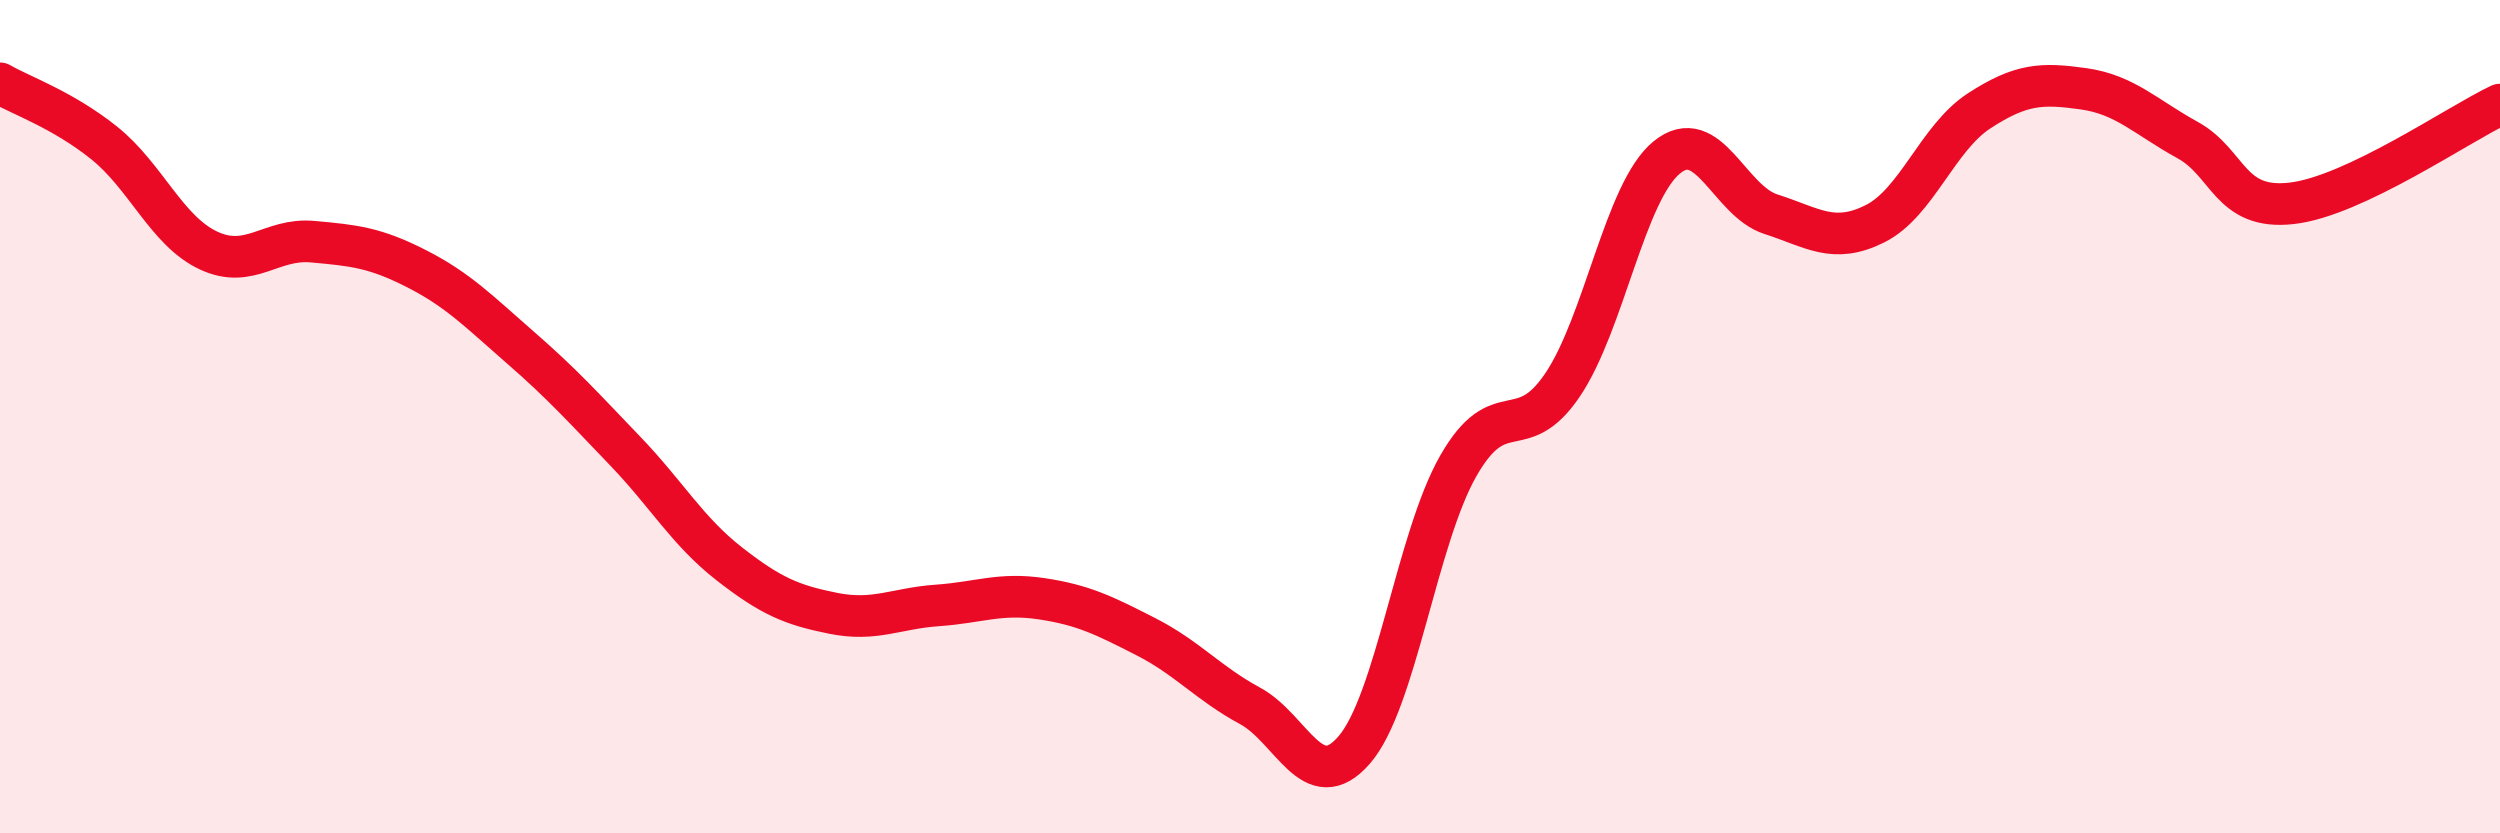
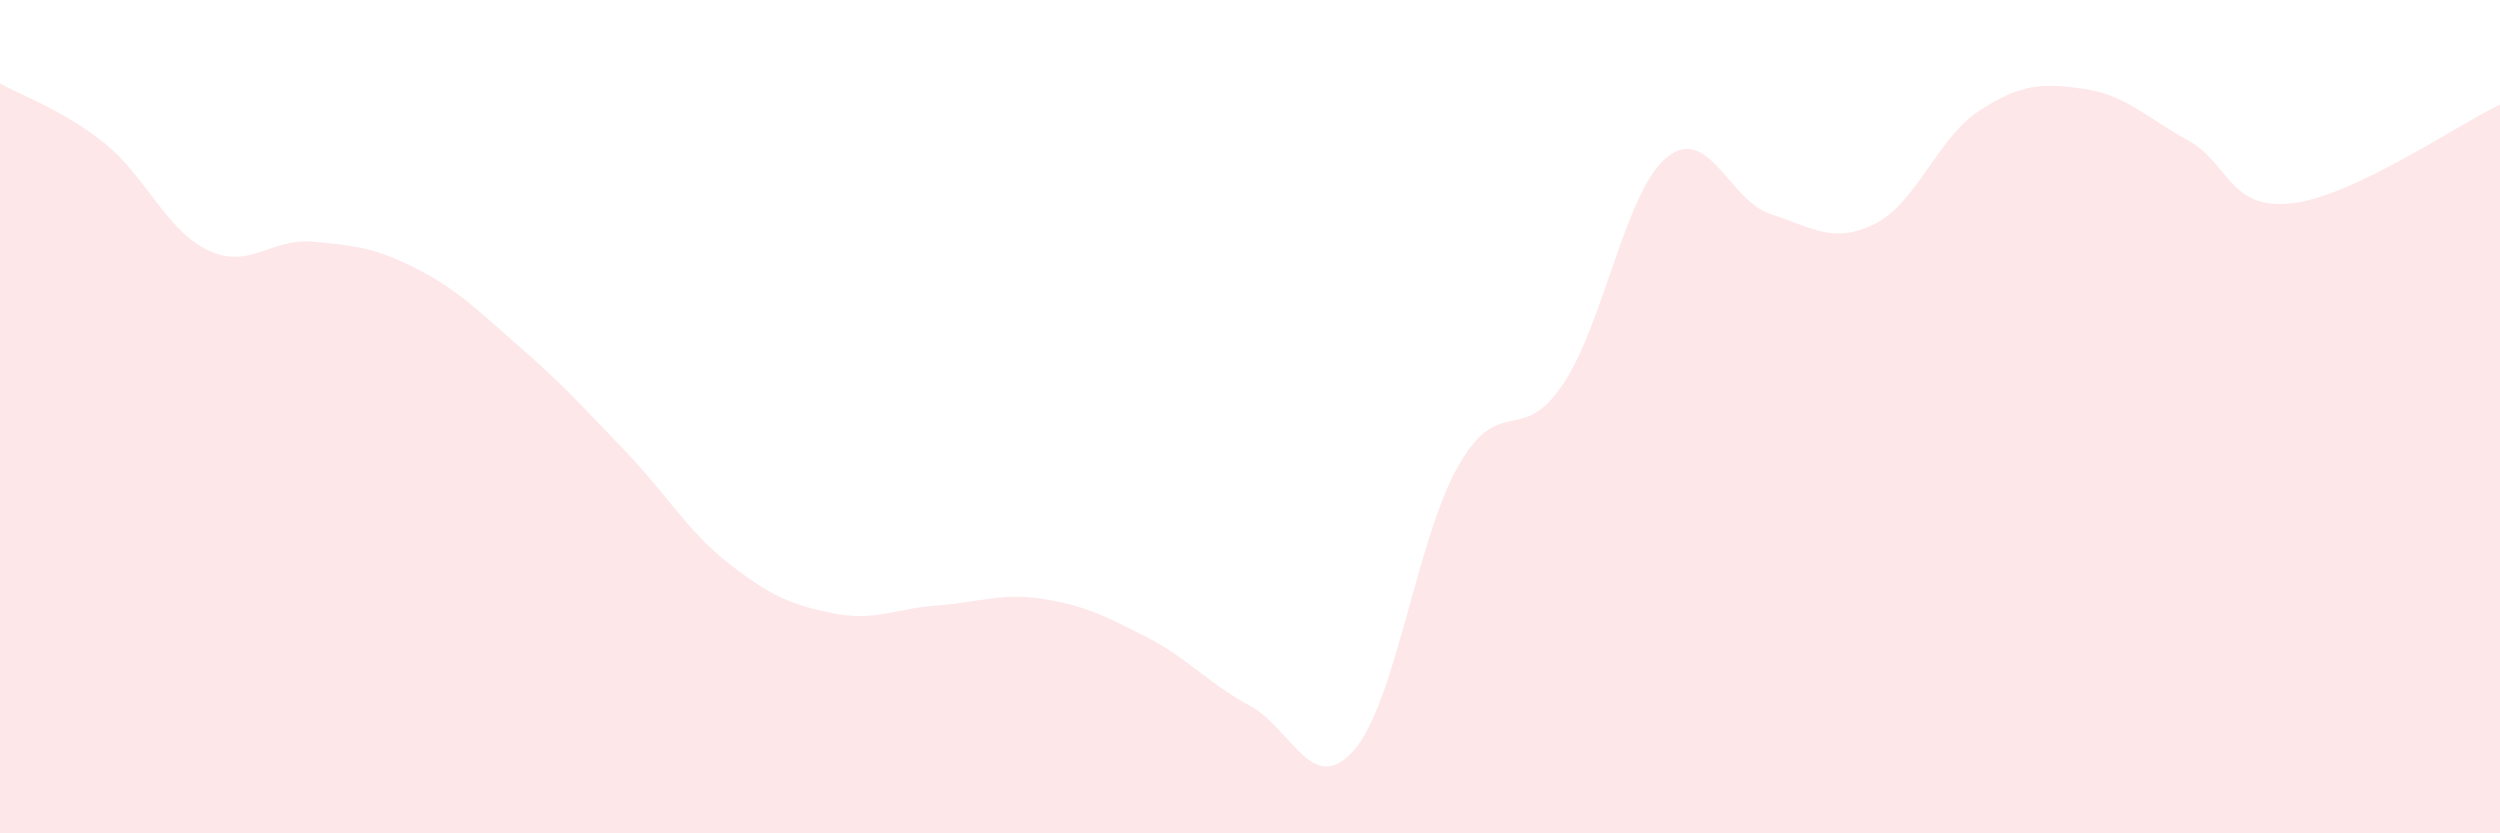
<svg xmlns="http://www.w3.org/2000/svg" width="60" height="20" viewBox="0 0 60 20">
  <path d="M 0,2 C 0.5,2.29 1.5,2.63 2.5,3.43 C 3.5,4.23 4,5.54 5,6.01 C 6,6.48 6.5,5.71 7.5,5.8 C 8.5,5.89 9,5.94 10,6.45 C 11,6.96 11.5,7.48 12.5,8.35 C 13.5,9.22 14,9.78 15,10.82 C 16,11.86 16.5,12.75 17.5,13.53 C 18.5,14.31 19,14.52 20,14.72 C 21,14.92 21.5,14.6 22.5,14.53 C 23.5,14.46 24,14.22 25,14.37 C 26,14.52 26.5,14.77 27.5,15.28 C 28.5,15.79 29,16.4 30,16.94 C 31,17.48 31.5,19.15 32.5,18 C 33.5,16.85 34,12.93 35,11.18 C 36,9.43 36.5,10.72 37.5,9.24 C 38.5,7.76 39,4.6 40,3.78 C 41,2.96 41.5,4.82 42.5,5.14 C 43.5,5.46 44,5.87 45,5.37 C 46,4.87 46.5,3.31 47.5,2.66 C 48.5,2.01 49,1.99 50,2.13 C 51,2.27 51.5,2.81 52.5,3.36 C 53.5,3.91 53.5,5.05 55,4.88 C 56.5,4.71 59,2.98 60,2.51L60 20L0 20Z" fill="#EB0A25" opacity="0.1" stroke-linecap="round" stroke-linejoin="round" />
-   <path d="M 0,2 C 0.5,2.29 1.5,2.63 2.5,3.43 C 3.5,4.23 4,5.54 5,6.01 C 6,6.48 6.5,5.71 7.5,5.8 C 8.5,5.89 9,5.94 10,6.45 C 11,6.96 11.5,7.48 12.5,8.35 C 13.5,9.22 14,9.78 15,10.82 C 16,11.86 16.5,12.75 17.5,13.53 C 18.5,14.31 19,14.52 20,14.72 C 21,14.92 21.5,14.6 22.5,14.53 C 23.5,14.46 24,14.22 25,14.37 C 26,14.52 26.5,14.77 27.5,15.28 C 28.5,15.79 29,16.4 30,16.94 C 31,17.48 31.5,19.15 32.5,18 C 33.5,16.85 34,12.93 35,11.18 C 36,9.43 36.5,10.72 37.5,9.24 C 38.5,7.76 39,4.6 40,3.78 C 41,2.96 41.5,4.82 42.5,5.14 C 43.5,5.46 44,5.87 45,5.37 C 46,4.87 46.5,3.31 47.5,2.66 C 48.5,2.01 49,1.99 50,2.13 C 51,2.27 51.5,2.81 52.5,3.36 C 53.5,3.91 53.5,5.05 55,4.88 C 56.5,4.71 59,2.98 60,2.51" stroke="#EB0A25" stroke-width="1" fill="none" stroke-linecap="round" stroke-linejoin="round" />
</svg>